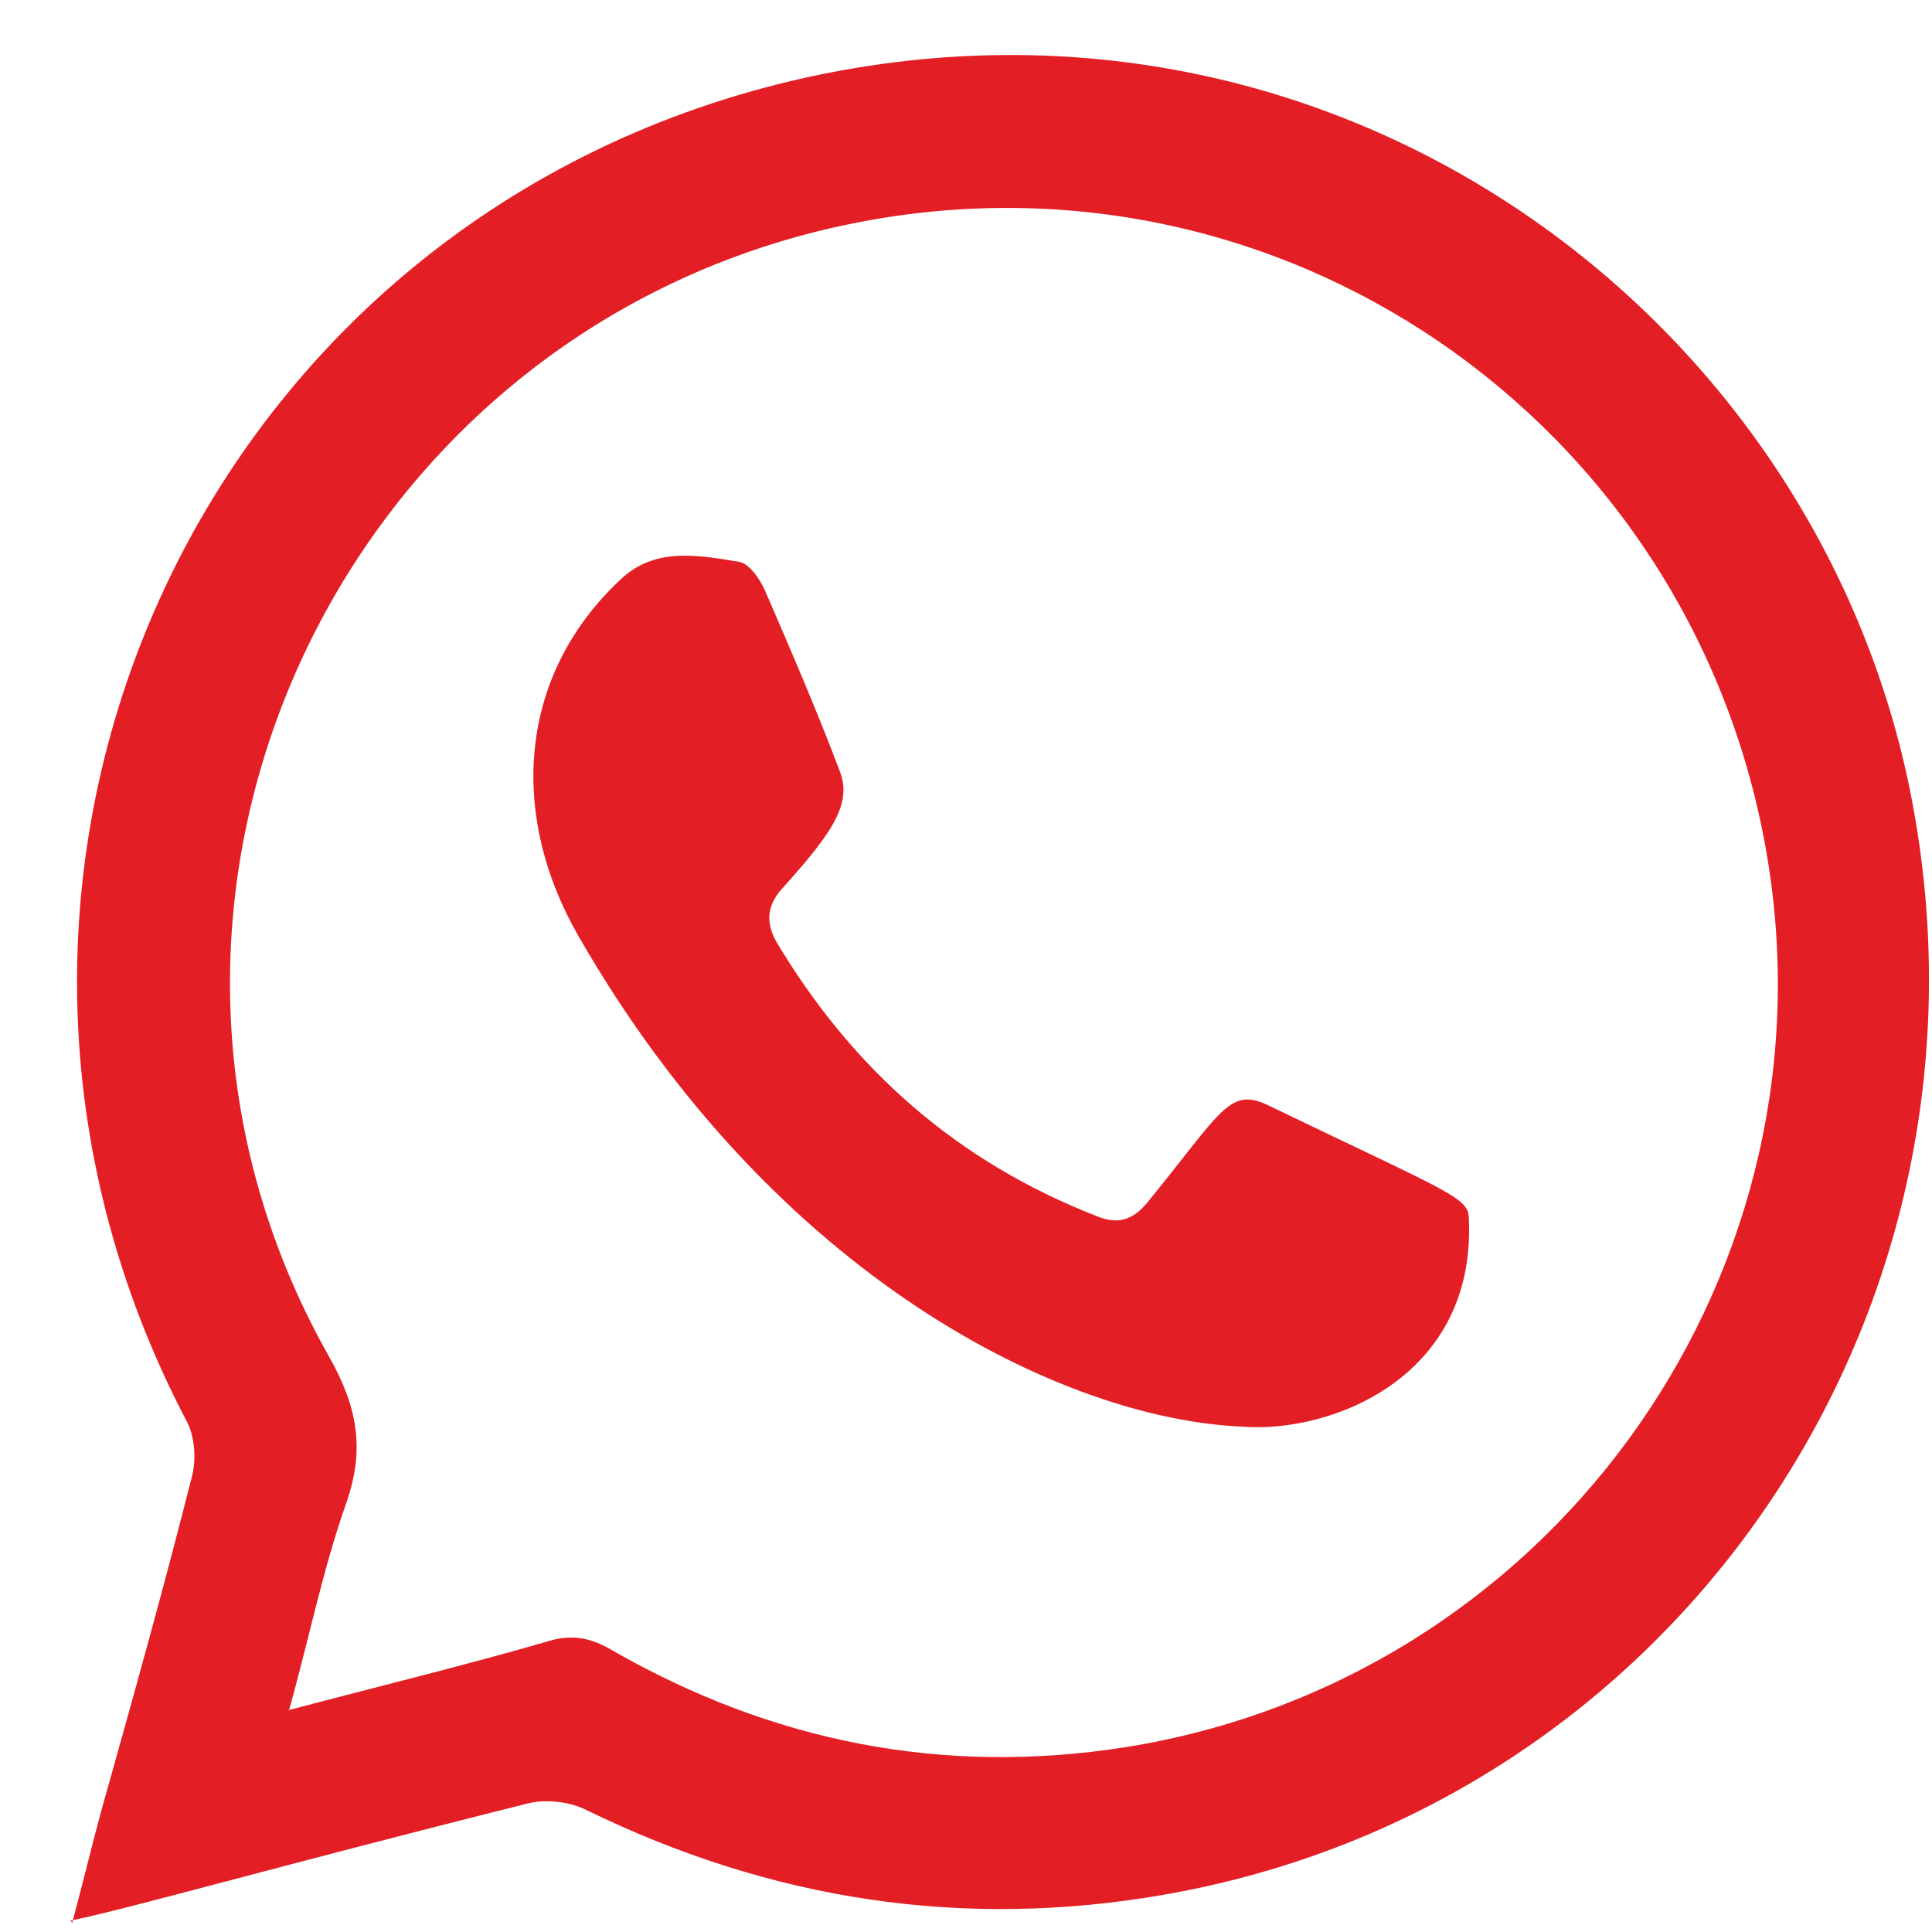
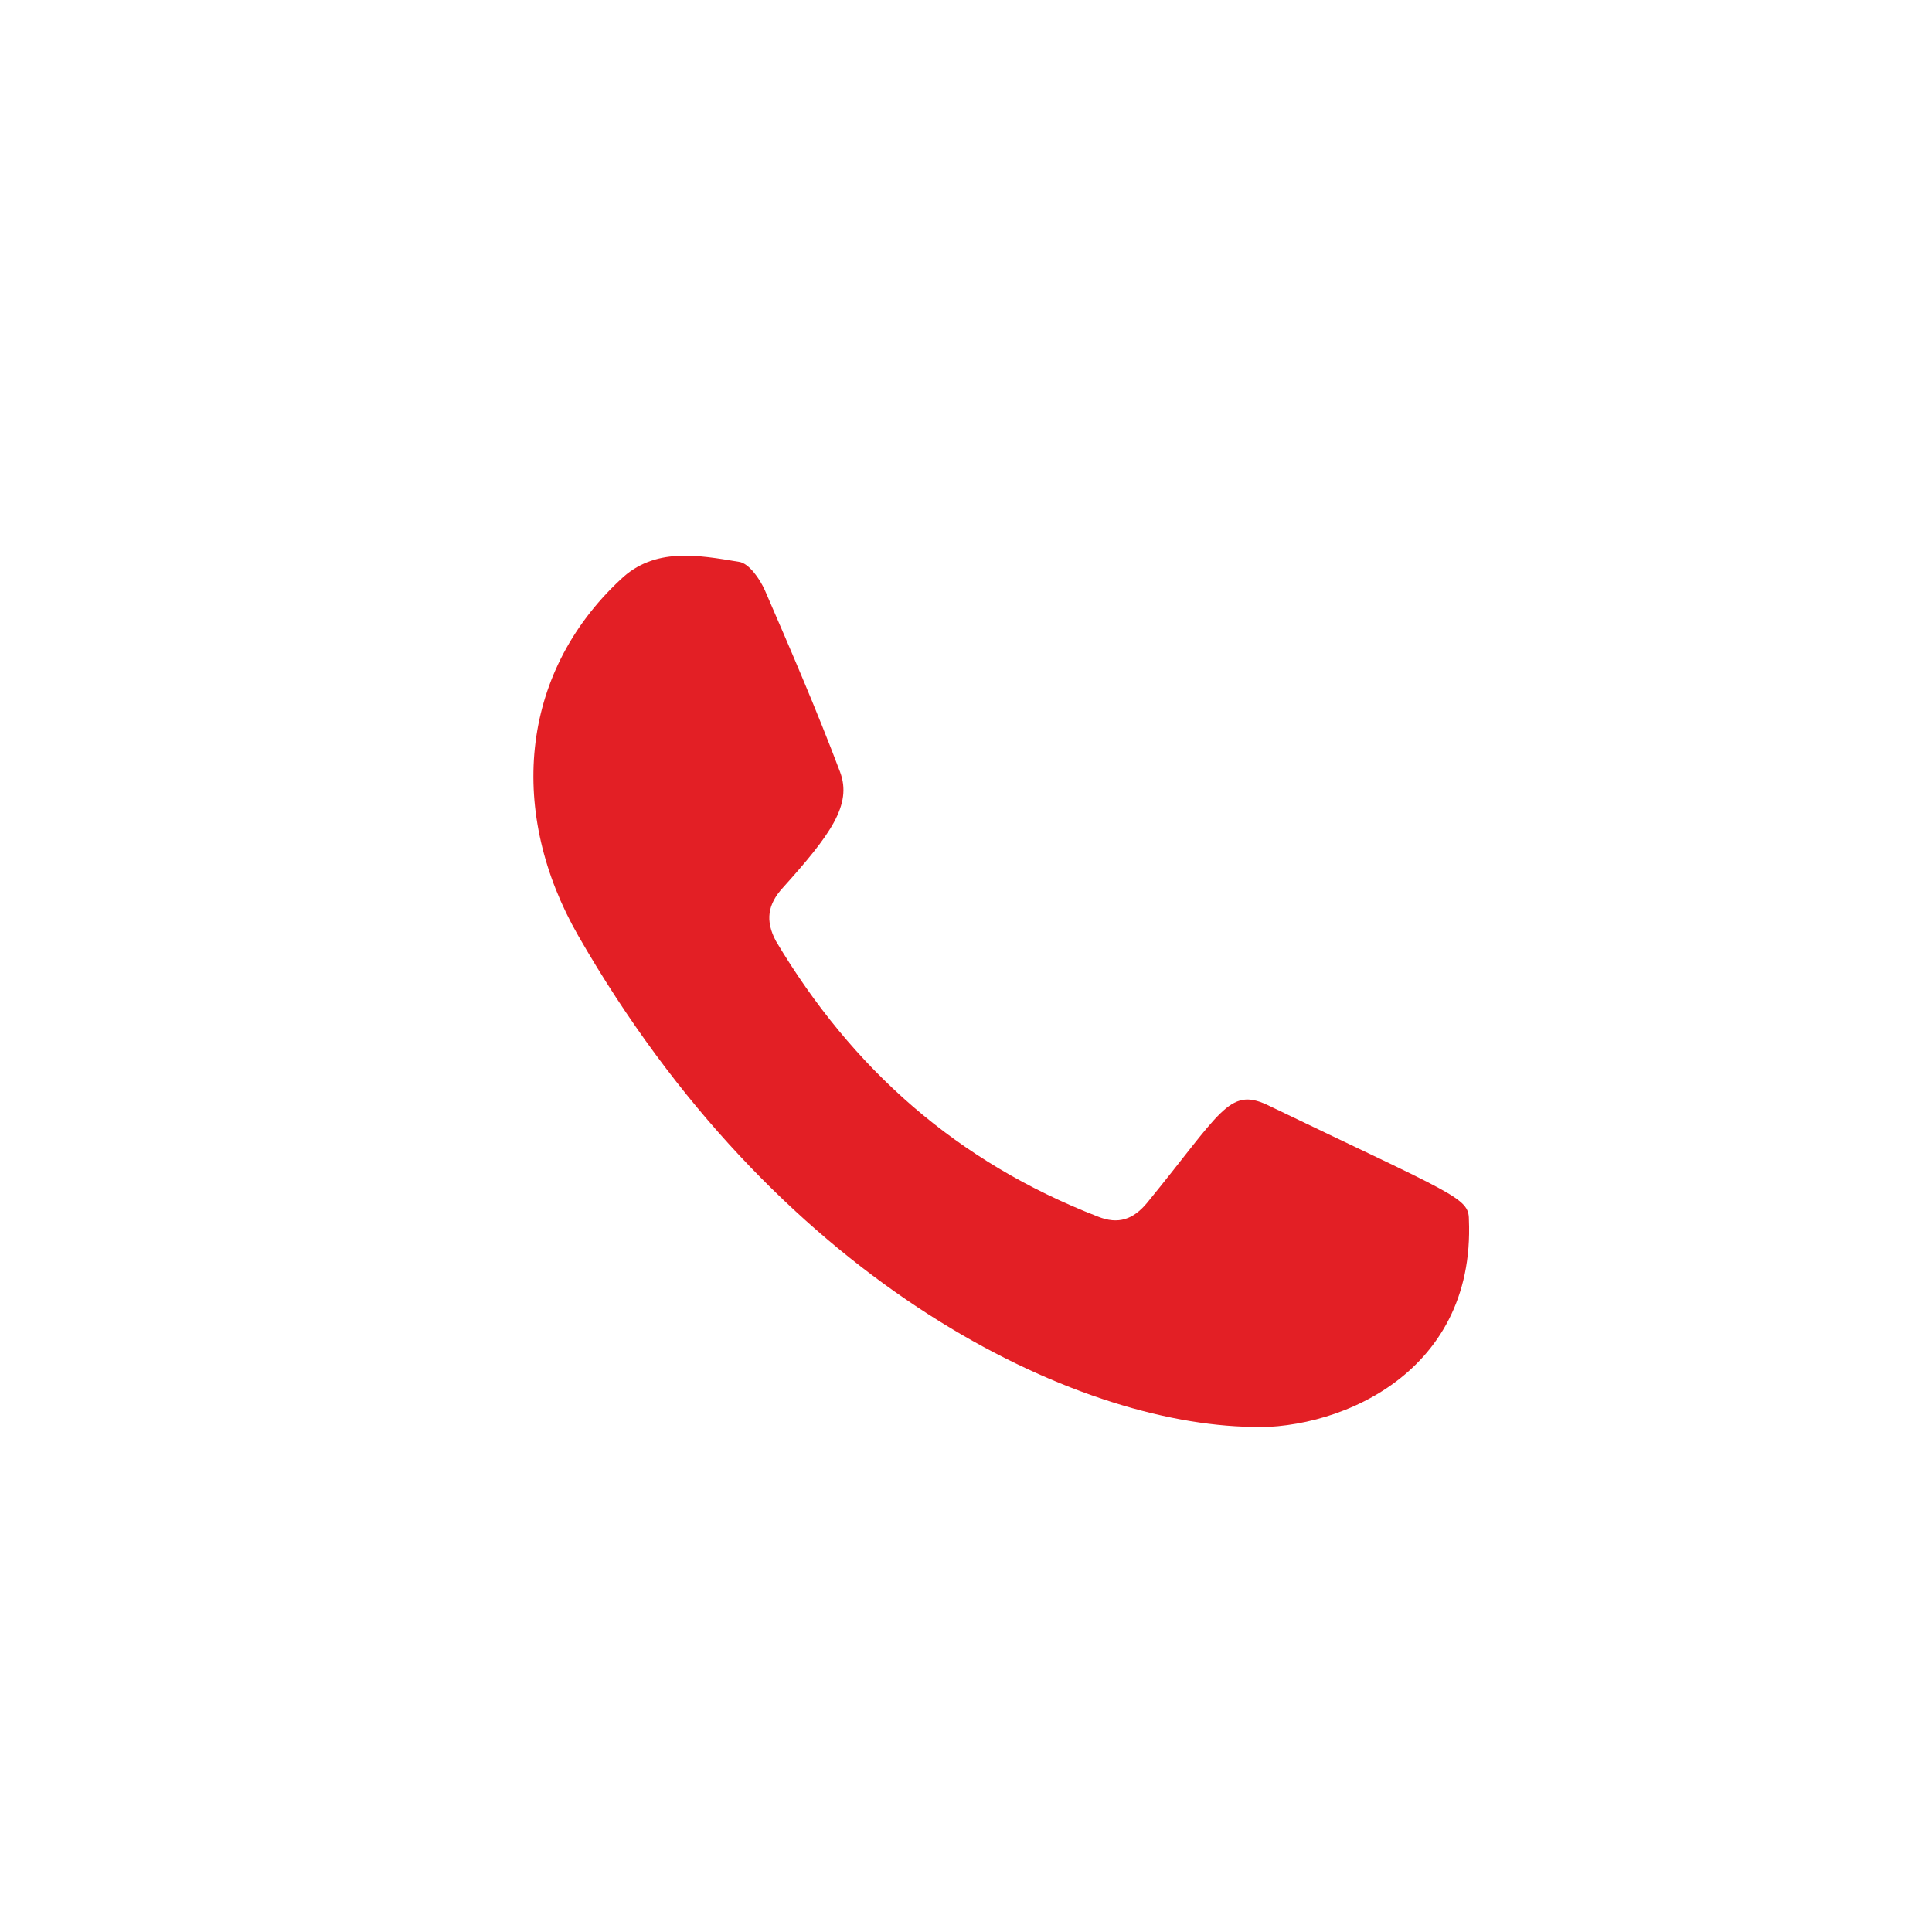
<svg xmlns="http://www.w3.org/2000/svg" width="27" height="27" viewBox="0 0 27 27" fill="none">
-   <path fill-rule="evenodd" clip-rule="evenodd" d="M1.008 26.877C1.16 26.305 1.275 25.828 1.408 25.333C1.847 23.77 2.285 22.207 2.685 20.624C2.743 20.396 2.723 20.072 2.609 19.862C-1.375 12.275 2.743 3.087 11.092 1.123C18.679 -0.649 25.503 4.459 26.742 11.303C28.038 18.451 23.368 25.238 16.277 26.477C13.456 26.972 10.768 26.553 8.194 25.295C7.966 25.18 7.642 25.142 7.394 25.199C3.963 26.057 1.694 26.705 0.989 26.839L1.008 26.877ZM4.02 23.903C5.316 23.56 6.498 23.274 7.68 22.931C8.004 22.836 8.271 22.893 8.557 23.064C10.787 24.341 13.17 24.818 15.724 24.418C21.595 23.484 25.617 17.975 24.721 12.123C23.788 6.061 18.107 1.981 12.102 3.087C4.839 4.421 0.97 12.523 4.592 18.947C4.992 19.652 5.106 20.243 4.839 21.006C4.515 21.921 4.325 22.874 4.039 23.903H4.02Z" fill="#E31F25" />
  <path fill-rule="evenodd" clip-rule="evenodd" d="M17.382 19.938C14.866 19.843 10.825 17.86 8.08 13.075C7.108 11.379 7.241 9.435 8.671 8.1C9.147 7.643 9.757 7.757 10.329 7.852C10.463 7.871 10.615 8.081 10.691 8.253C11.054 9.091 11.416 9.93 11.74 10.788C11.912 11.246 11.607 11.665 10.939 12.408C10.73 12.637 10.691 12.866 10.844 13.152C11.912 14.944 13.379 16.24 15.343 17.002C15.629 17.117 15.838 17.041 16.029 16.812C17.058 15.554 17.173 15.191 17.706 15.439C20.318 16.697 20.528 16.735 20.528 17.041C20.623 19.252 18.602 20.033 17.363 19.938H17.382Z" fill="#E31F25" />
</svg>